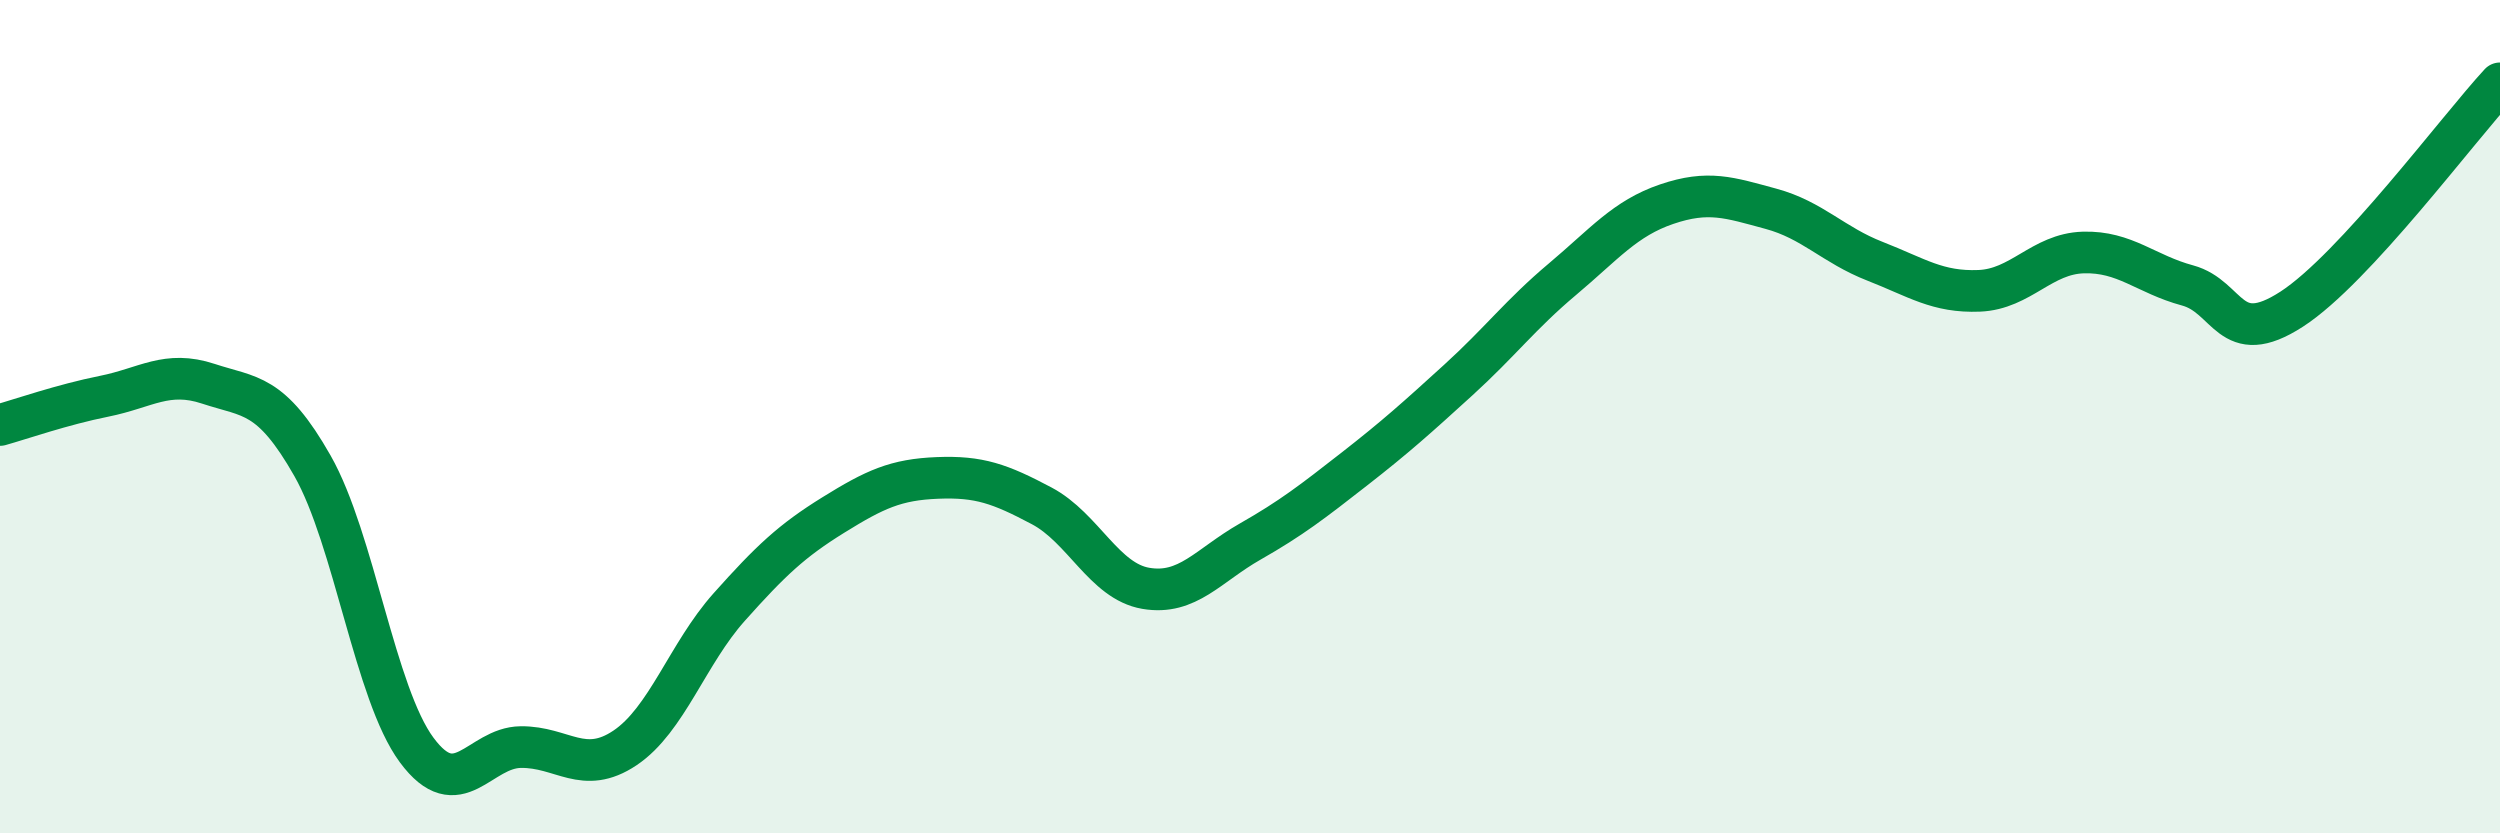
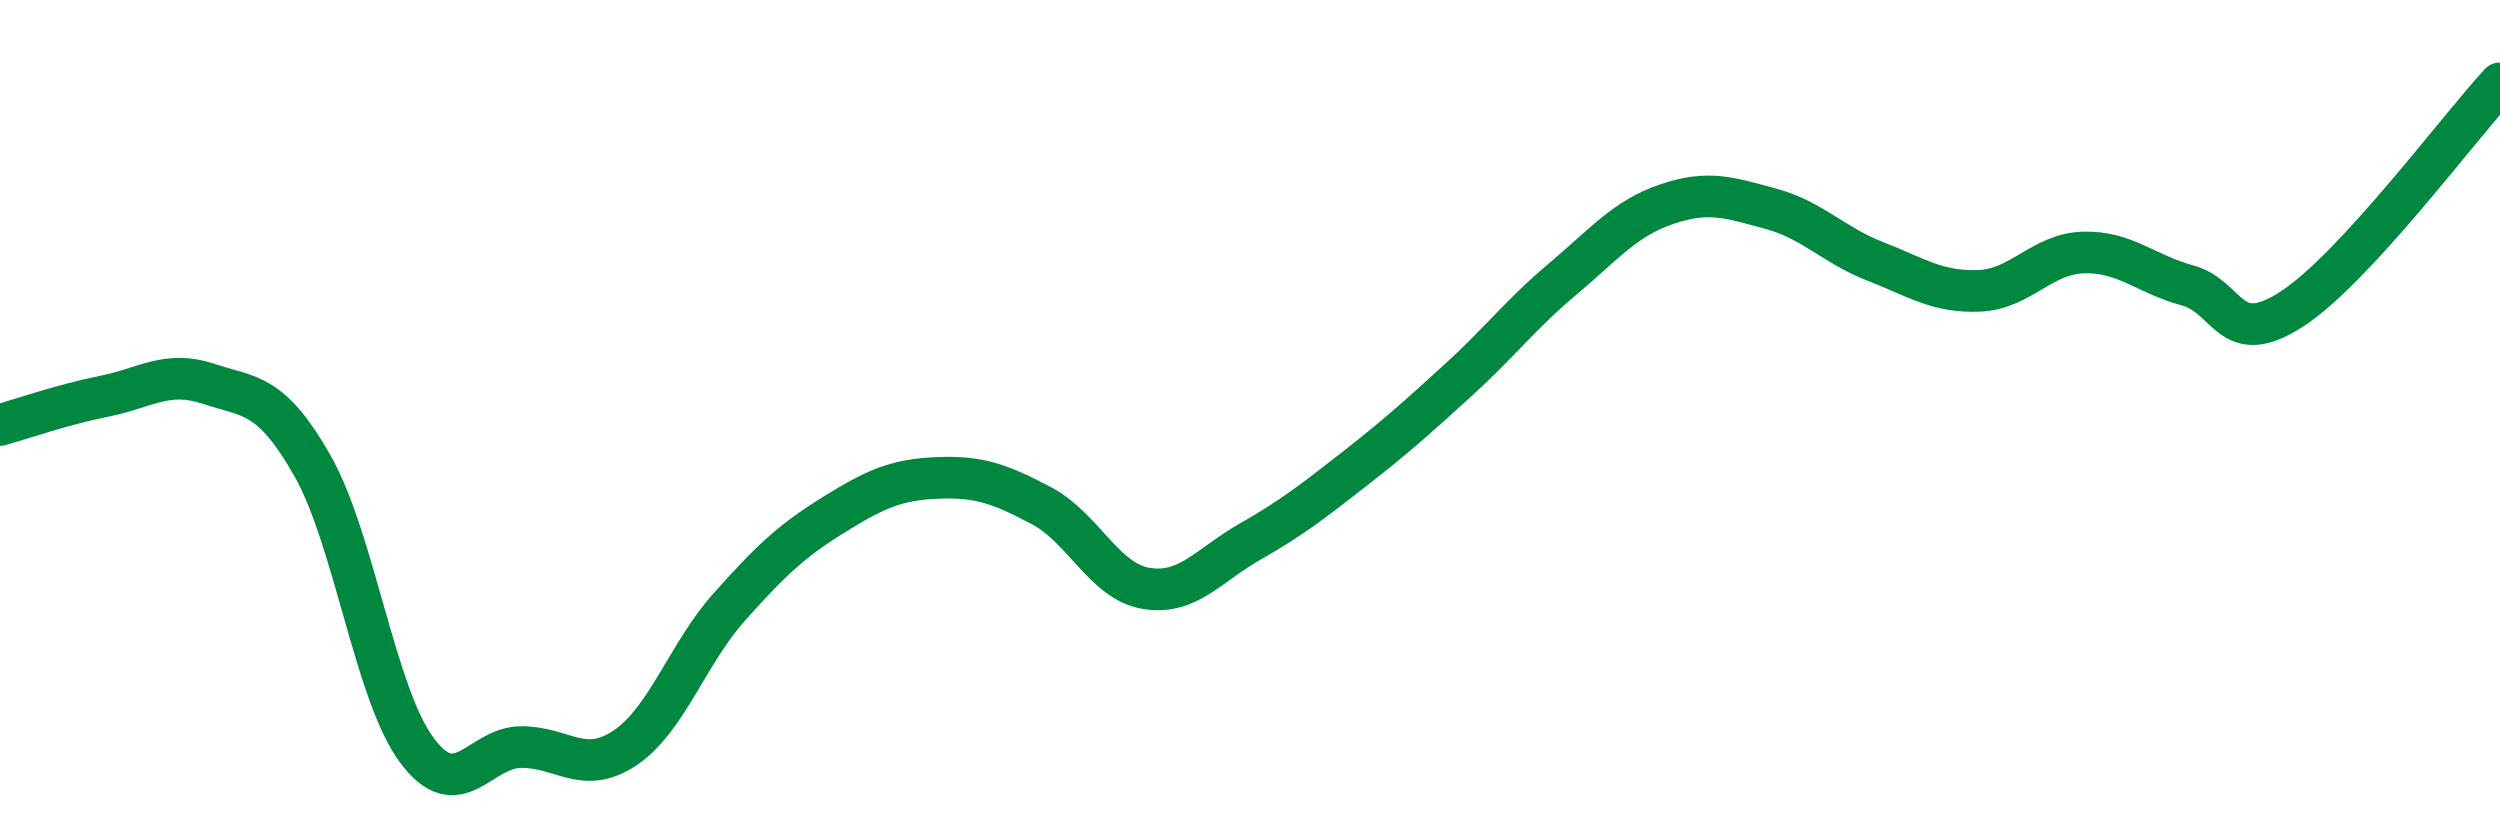
<svg xmlns="http://www.w3.org/2000/svg" width="60" height="20" viewBox="0 0 60 20">
-   <path d="M 0,10.2 C 0.5,10.06 1.5,9.71 2.5,9.51 C 3.5,9.31 4,8.88 5,9.21 C 6,9.54 6.5,9.42 7.5,11.18 C 8.5,12.94 9,16.65 10,18 C 11,19.35 11.5,17.94 12.5,17.93 C 13.5,17.92 14,18.62 15,17.95 C 16,17.28 16.5,15.69 17.5,14.57 C 18.5,13.45 19,12.98 20,12.36 C 21,11.74 21.5,11.51 22.5,11.47 C 23.5,11.43 24,11.61 25,12.14 C 26,12.67 26.5,13.95 27.5,14.12 C 28.5,14.29 29,13.57 30,13 C 31,12.43 31.5,12.04 32.5,11.26 C 33.5,10.48 34,10.03 35,9.12 C 36,8.21 36.5,7.54 37.5,6.7 C 38.5,5.86 39,5.24 40,4.9 C 41,4.56 41.5,4.74 42.5,5.01 C 43.5,5.28 44,5.88 45,6.27 C 46,6.66 46.5,7.02 47.5,6.98 C 48.5,6.94 49,6.09 50,6.06 C 51,6.03 51.5,6.58 52.5,6.85 C 53.5,7.12 53.5,8.39 55,7.42 C 56.5,6.45 59,3.08 60,2L60 20L0 20Z" fill="#008740" opacity="0.1" stroke-linecap="round" stroke-linejoin="round" />
  <path d="M 0,10.2 C 0.5,10.06 1.5,9.71 2.5,9.51 C 3.5,9.31 4,8.88 5,9.21 C 6,9.54 6.5,9.42 7.5,11.18 C 8.5,12.94 9,16.65 10,18 C 11,19.35 11.5,17.94 12.5,17.93 C 13.5,17.92 14,18.62 15,17.95 C 16,17.28 16.5,15.69 17.5,14.57 C 18.5,13.45 19,12.98 20,12.36 C 21,11.74 21.5,11.51 22.5,11.47 C 23.5,11.43 24,11.61 25,12.14 C 26,12.67 26.5,13.95 27.5,14.12 C 28.5,14.29 29,13.57 30,13 C 31,12.43 31.5,12.04 32.5,11.26 C 33.5,10.48 34,10.03 35,9.12 C 36,8.21 36.5,7.54 37.5,6.7 C 38.5,5.86 39,5.24 40,4.9 C 41,4.56 41.5,4.74 42.5,5.01 C 43.5,5.28 44,5.88 45,6.27 C 46,6.66 46.5,7.02 47.5,6.98 C 48.5,6.94 49,6.09 50,6.06 C 51,6.03 51.5,6.58 52.5,6.85 C 53.5,7.12 53.5,8.39 55,7.42 C 56.5,6.45 59,3.08 60,2" stroke="#008740" stroke-width="1" fill="none" stroke-linecap="round" stroke-linejoin="round" />
</svg>